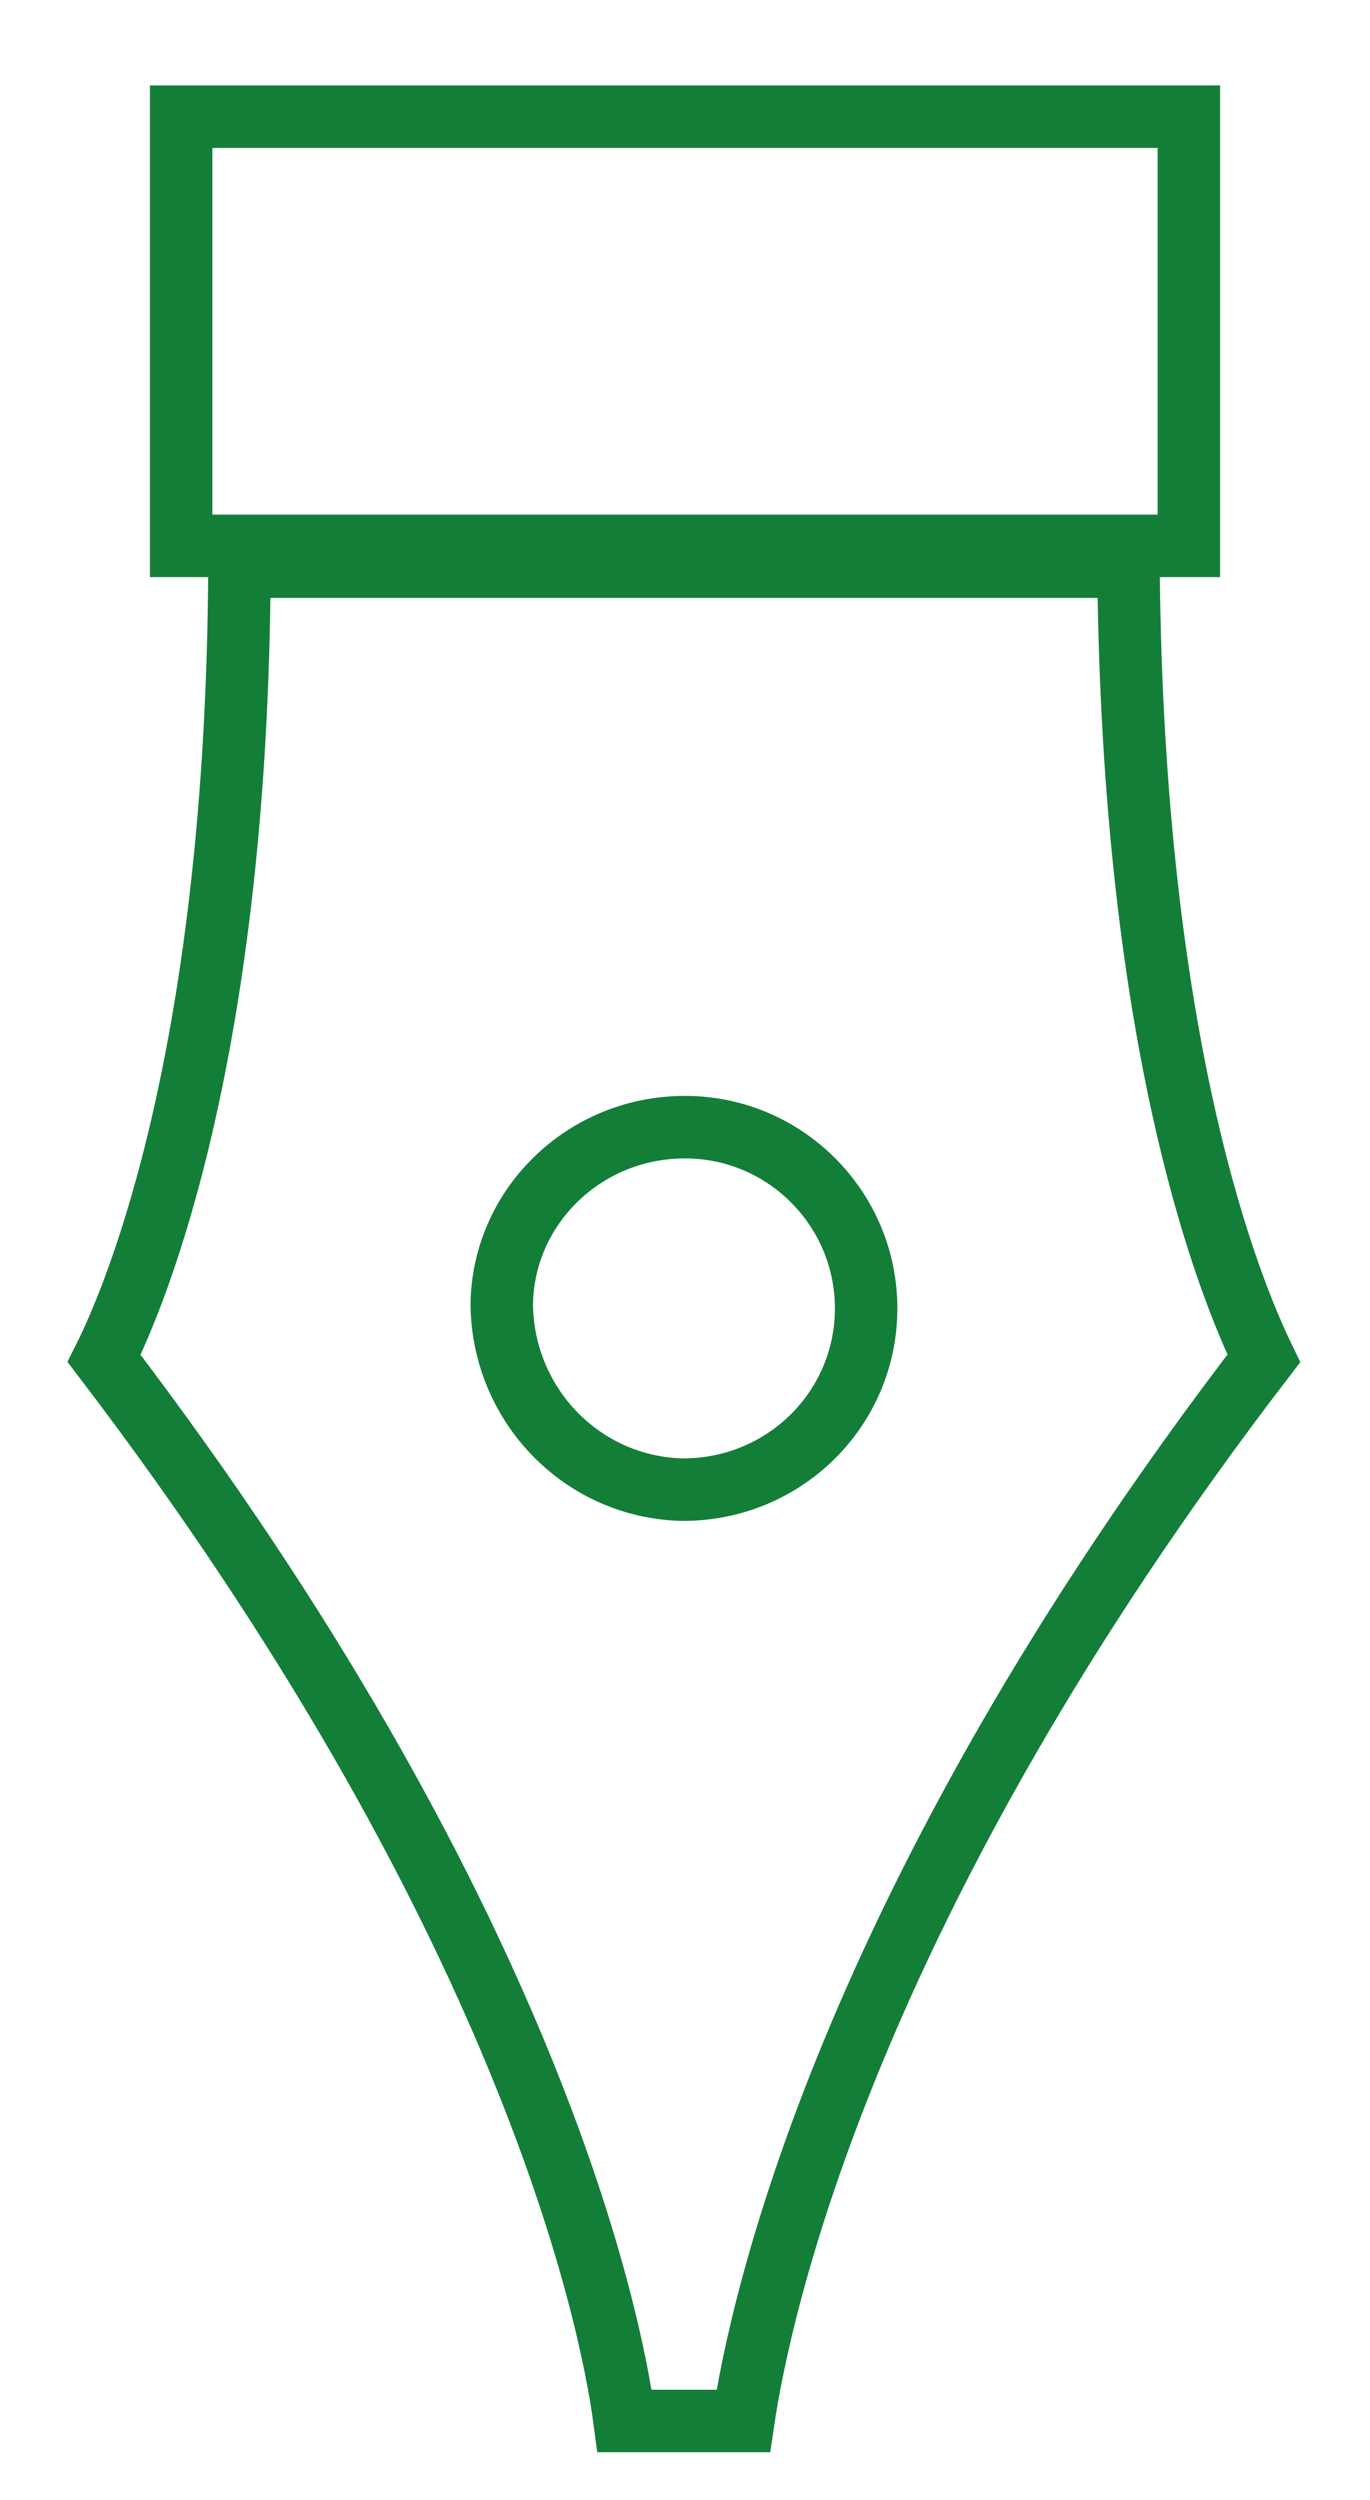
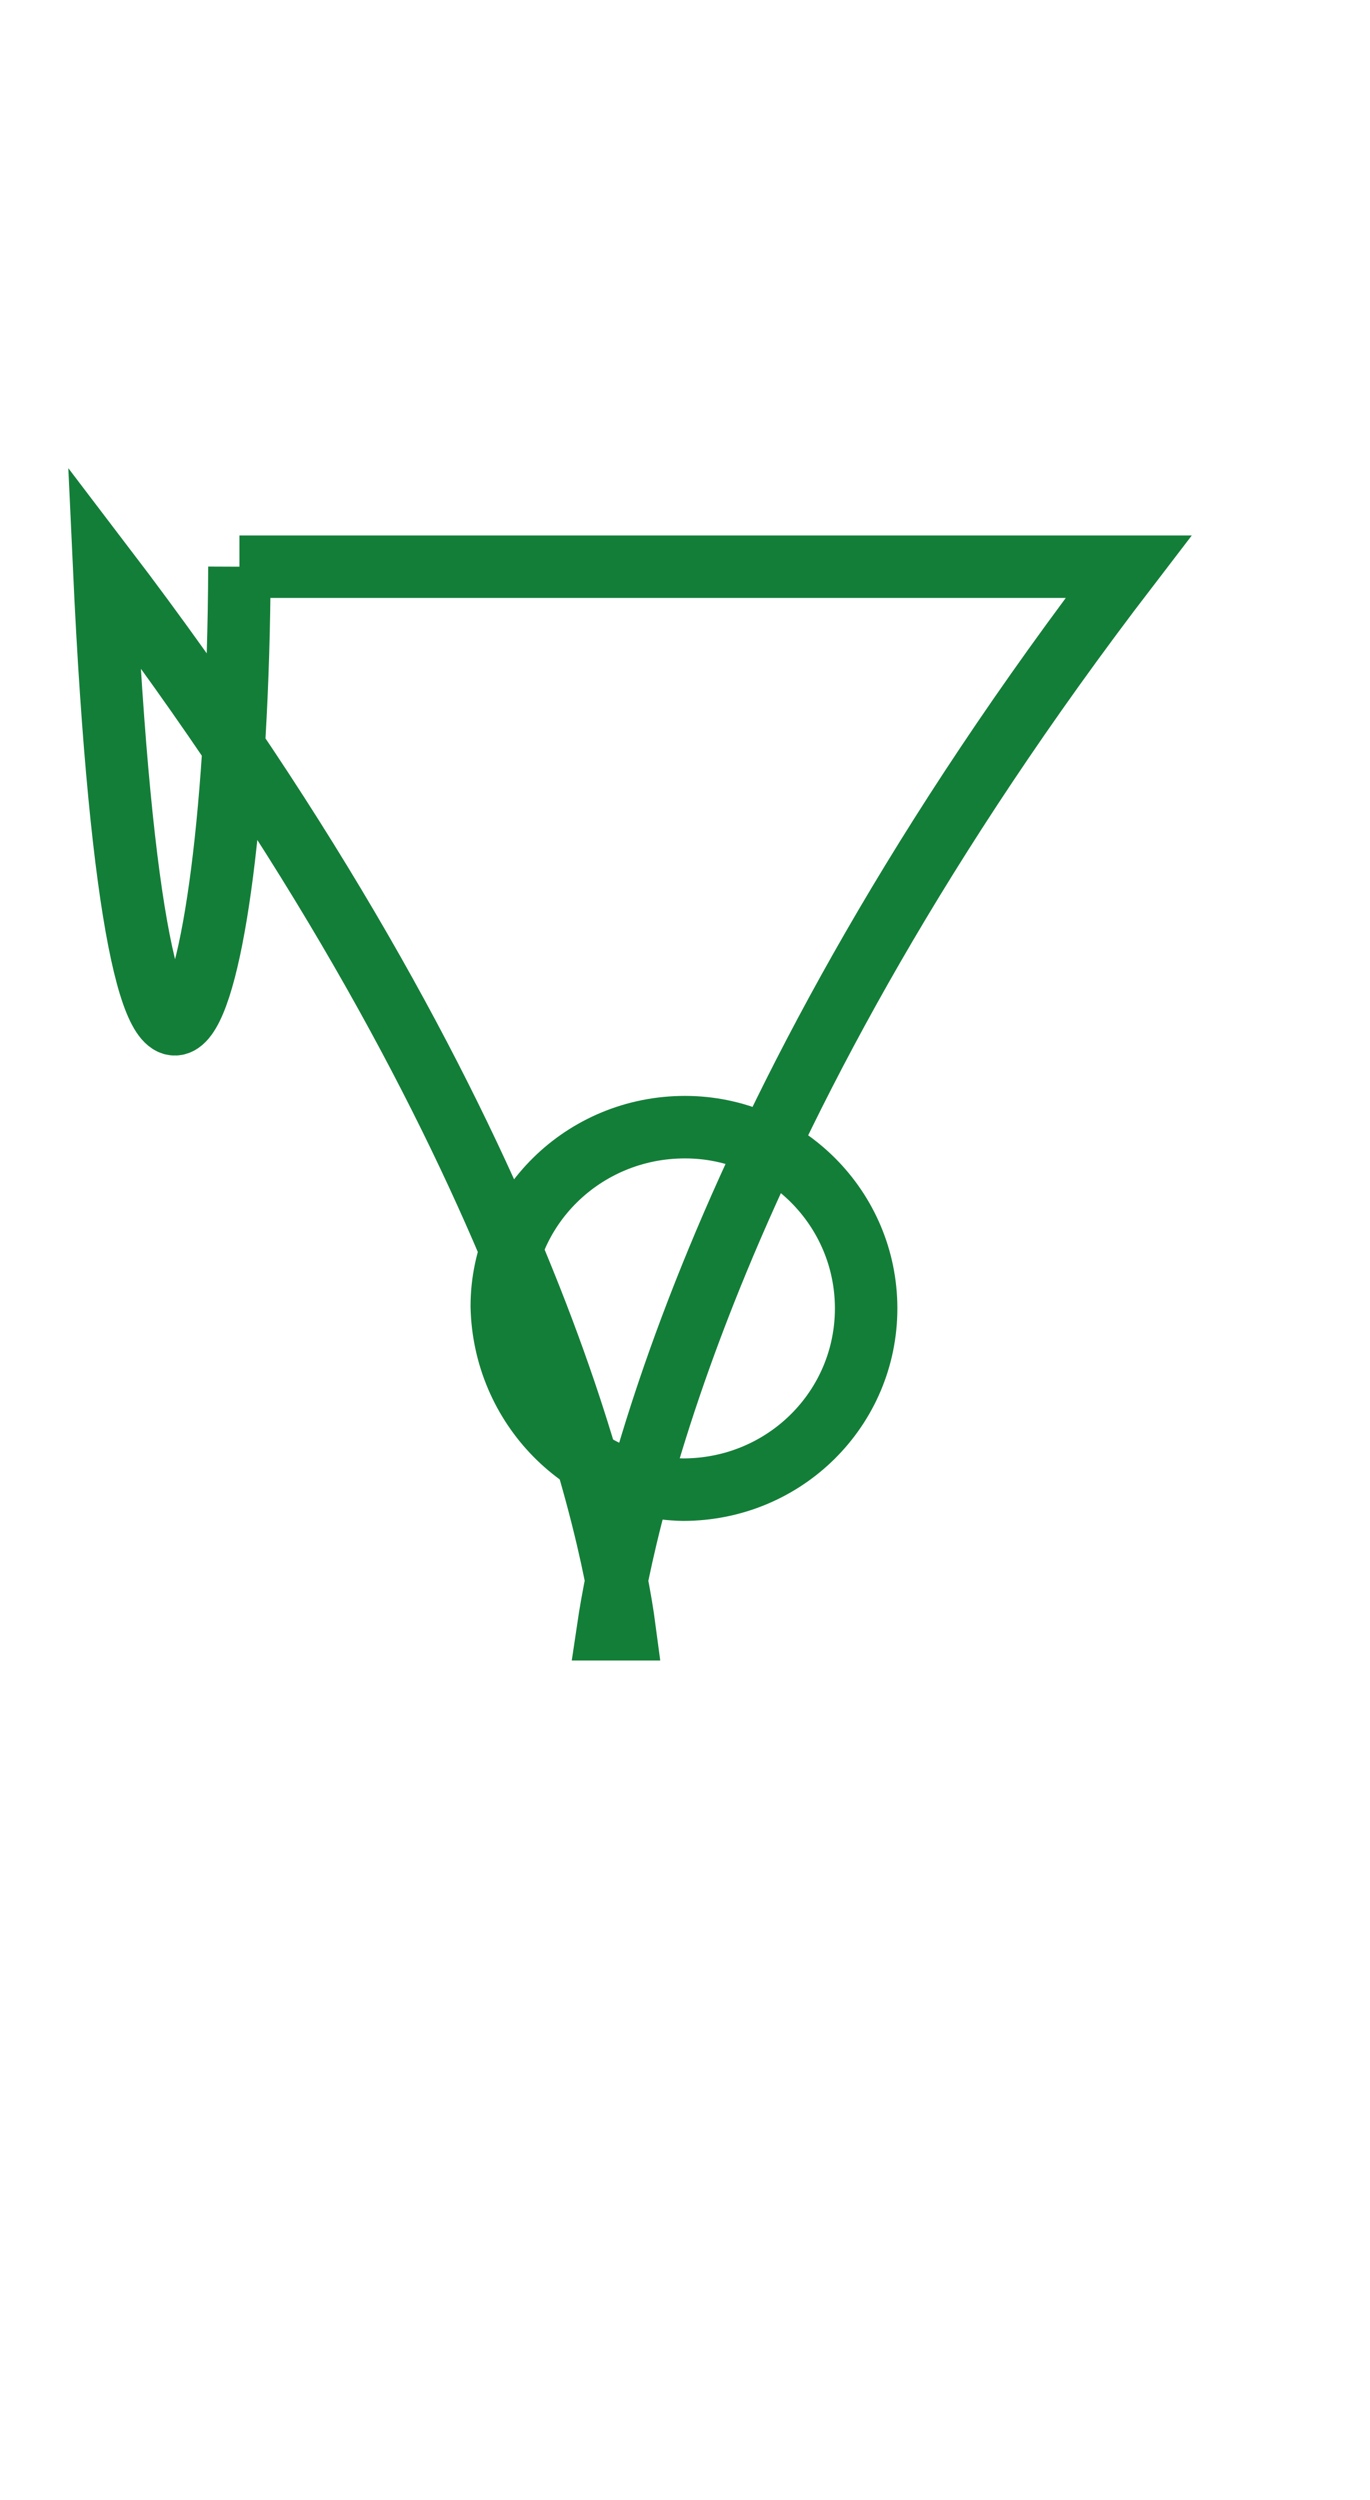
<svg xmlns="http://www.w3.org/2000/svg" version="1.1" id="Layer_1" x="0px" y="0px" viewBox="0 0 65.8 120" style="enable-background:new 0 0 65.8 120;" xml:space="preserve">
  <style type="text/css">
	.st0{fill:none;stroke:#137E38;stroke-width:3;stroke-miterlimit:10;}
</style>
-   <rect x="8.7" y="5.6" class="st0" width="48.4" height="20.6" />
-   <path class="st0" d="M11.5,27.2h42.7c0.2,23.3,4.9,34.7,6.5,38c-20.1,26.2-24.2,45.6-25,51H30c-0.7-5.3-4.8-24.5-25-51  C6.6,62,11.4,50.4,11.5,27.2" />
+   <path class="st0" d="M11.5,27.2h42.7c-20.1,26.2-24.2,45.6-25,51H30c-0.7-5.3-4.8-24.5-25-51  C6.6,62,11.4,50.4,11.5,27.2" />
  <path class="st0" d="M32.9,54.1L32.9,54.1c4.8,0,8.7,3.9,8.7,8.7c0,4.8-3.9,8.7-8.8,8.7l0,0c-4.8-0.1-8.6-4-8.7-8.8  C24.1,58,28,54.1,32.9,54.1L32.9,54.1z" />
</svg>